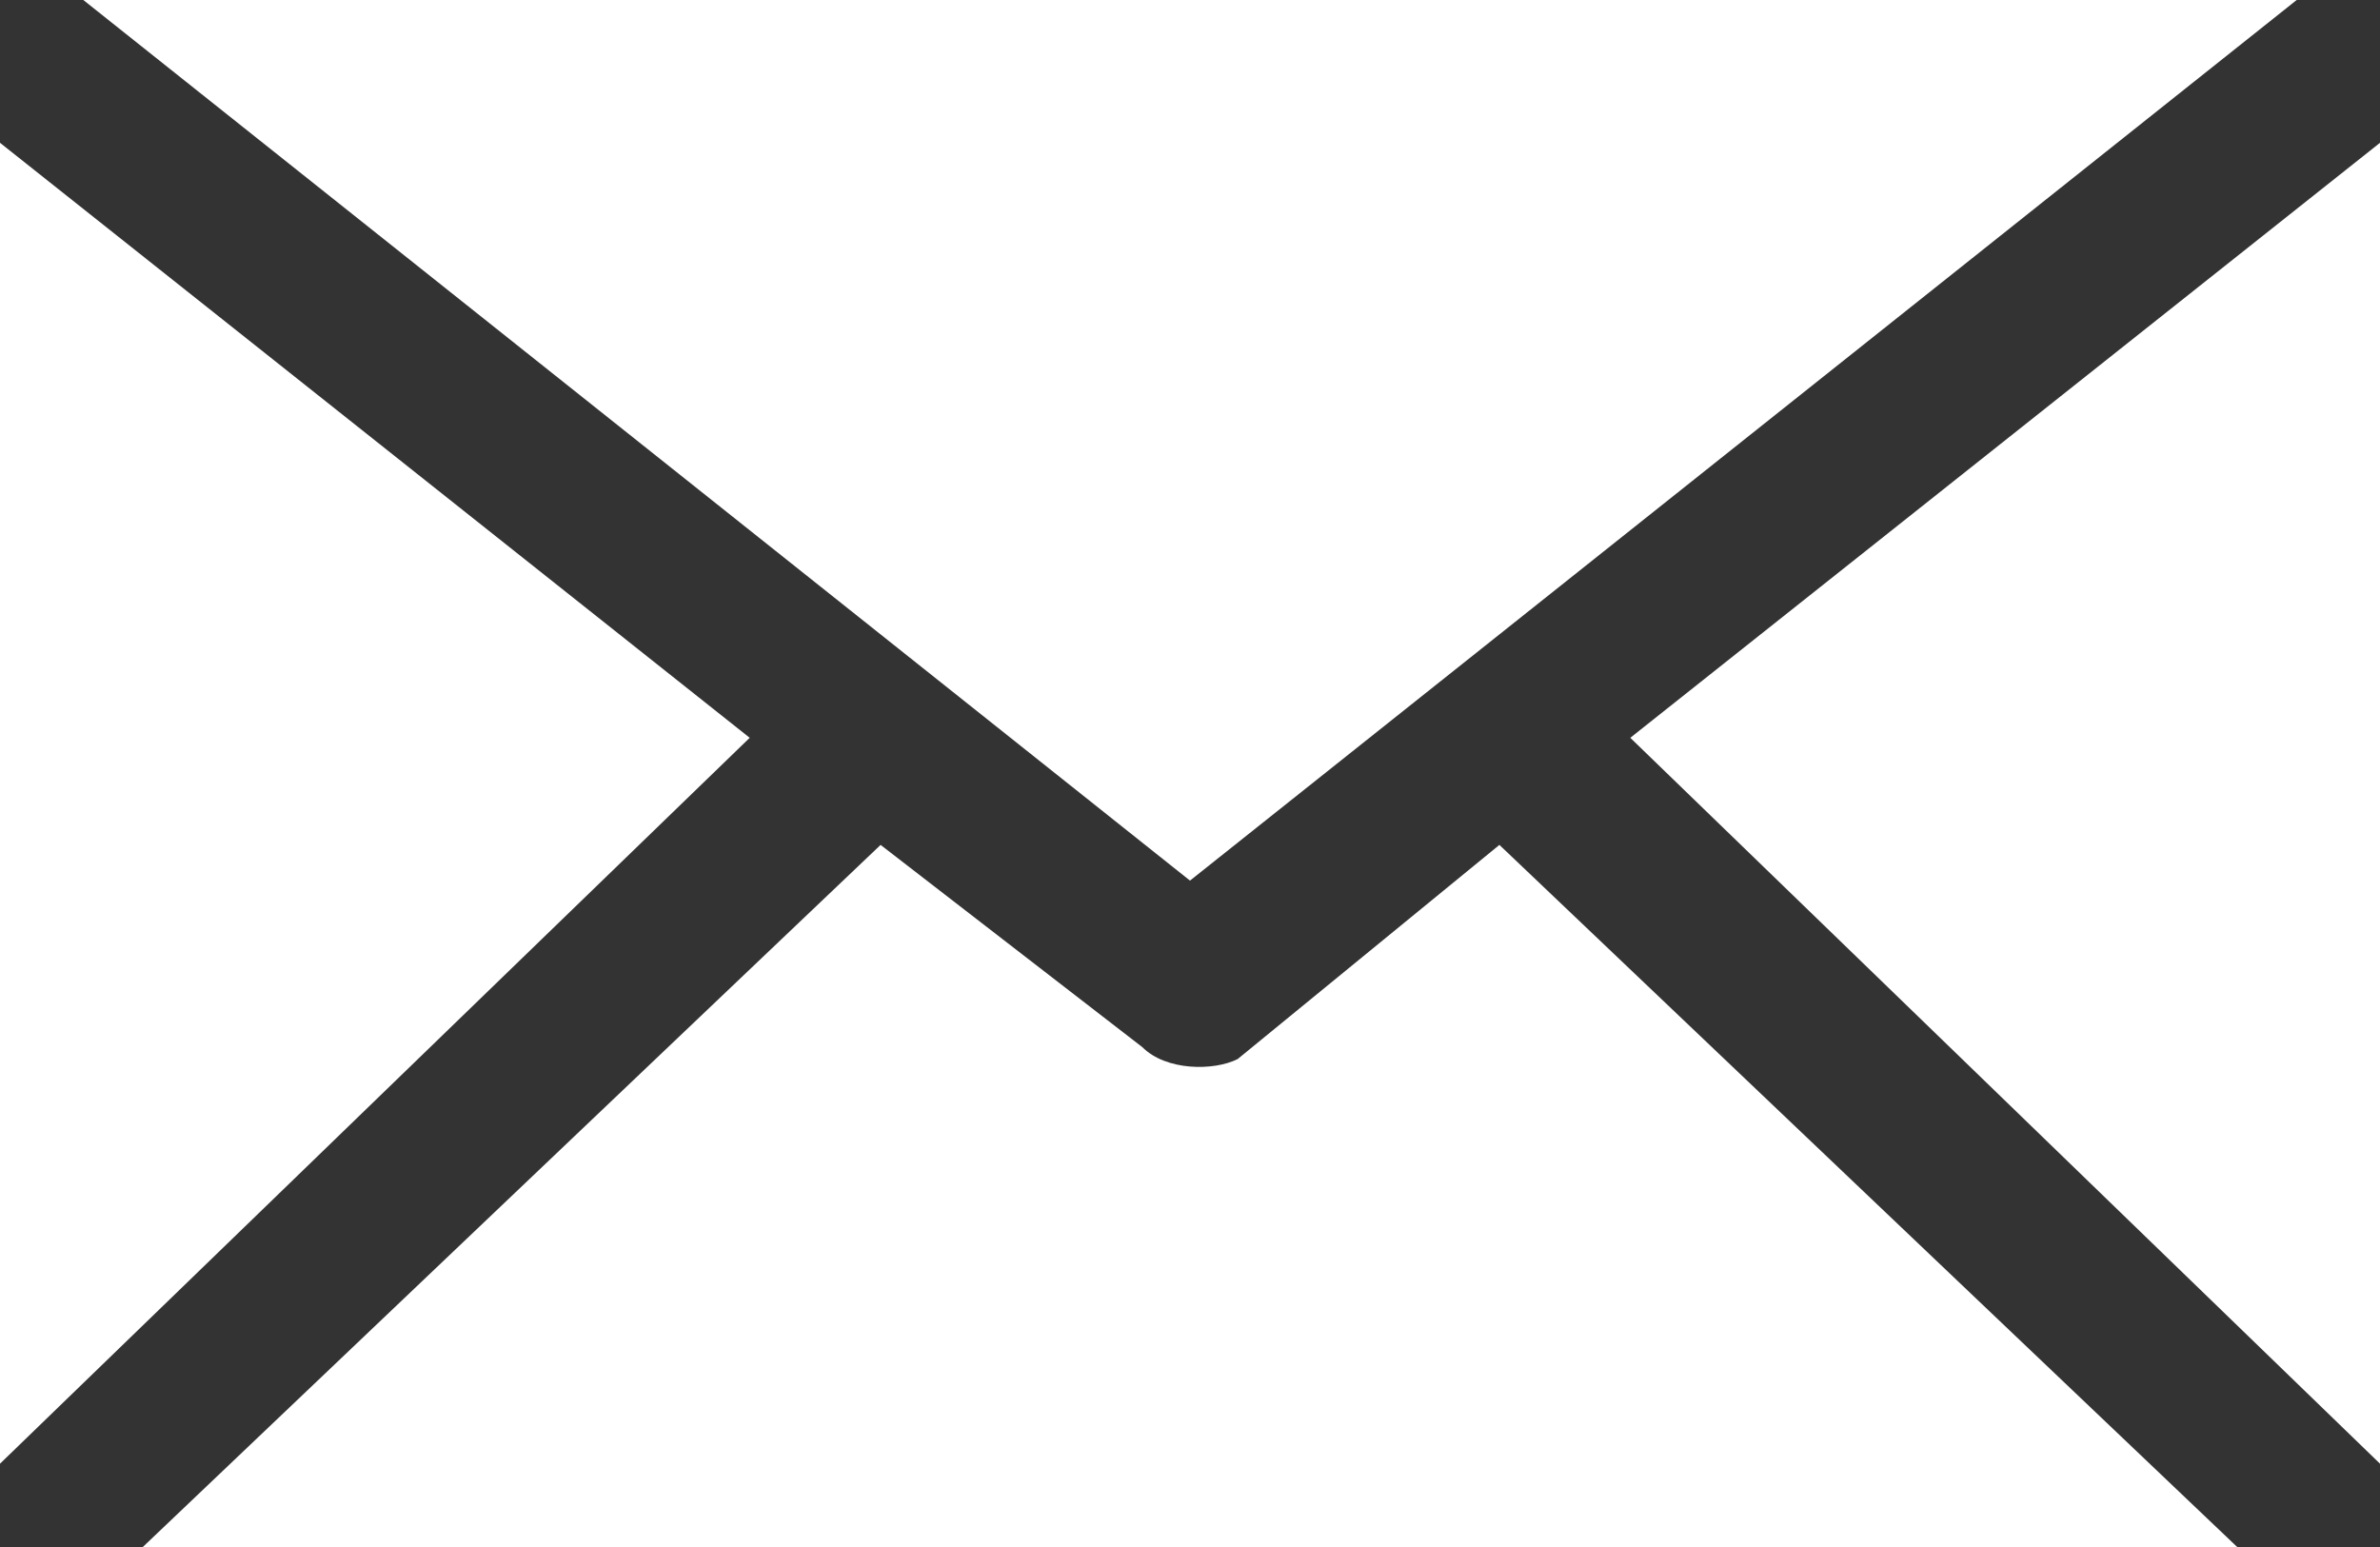
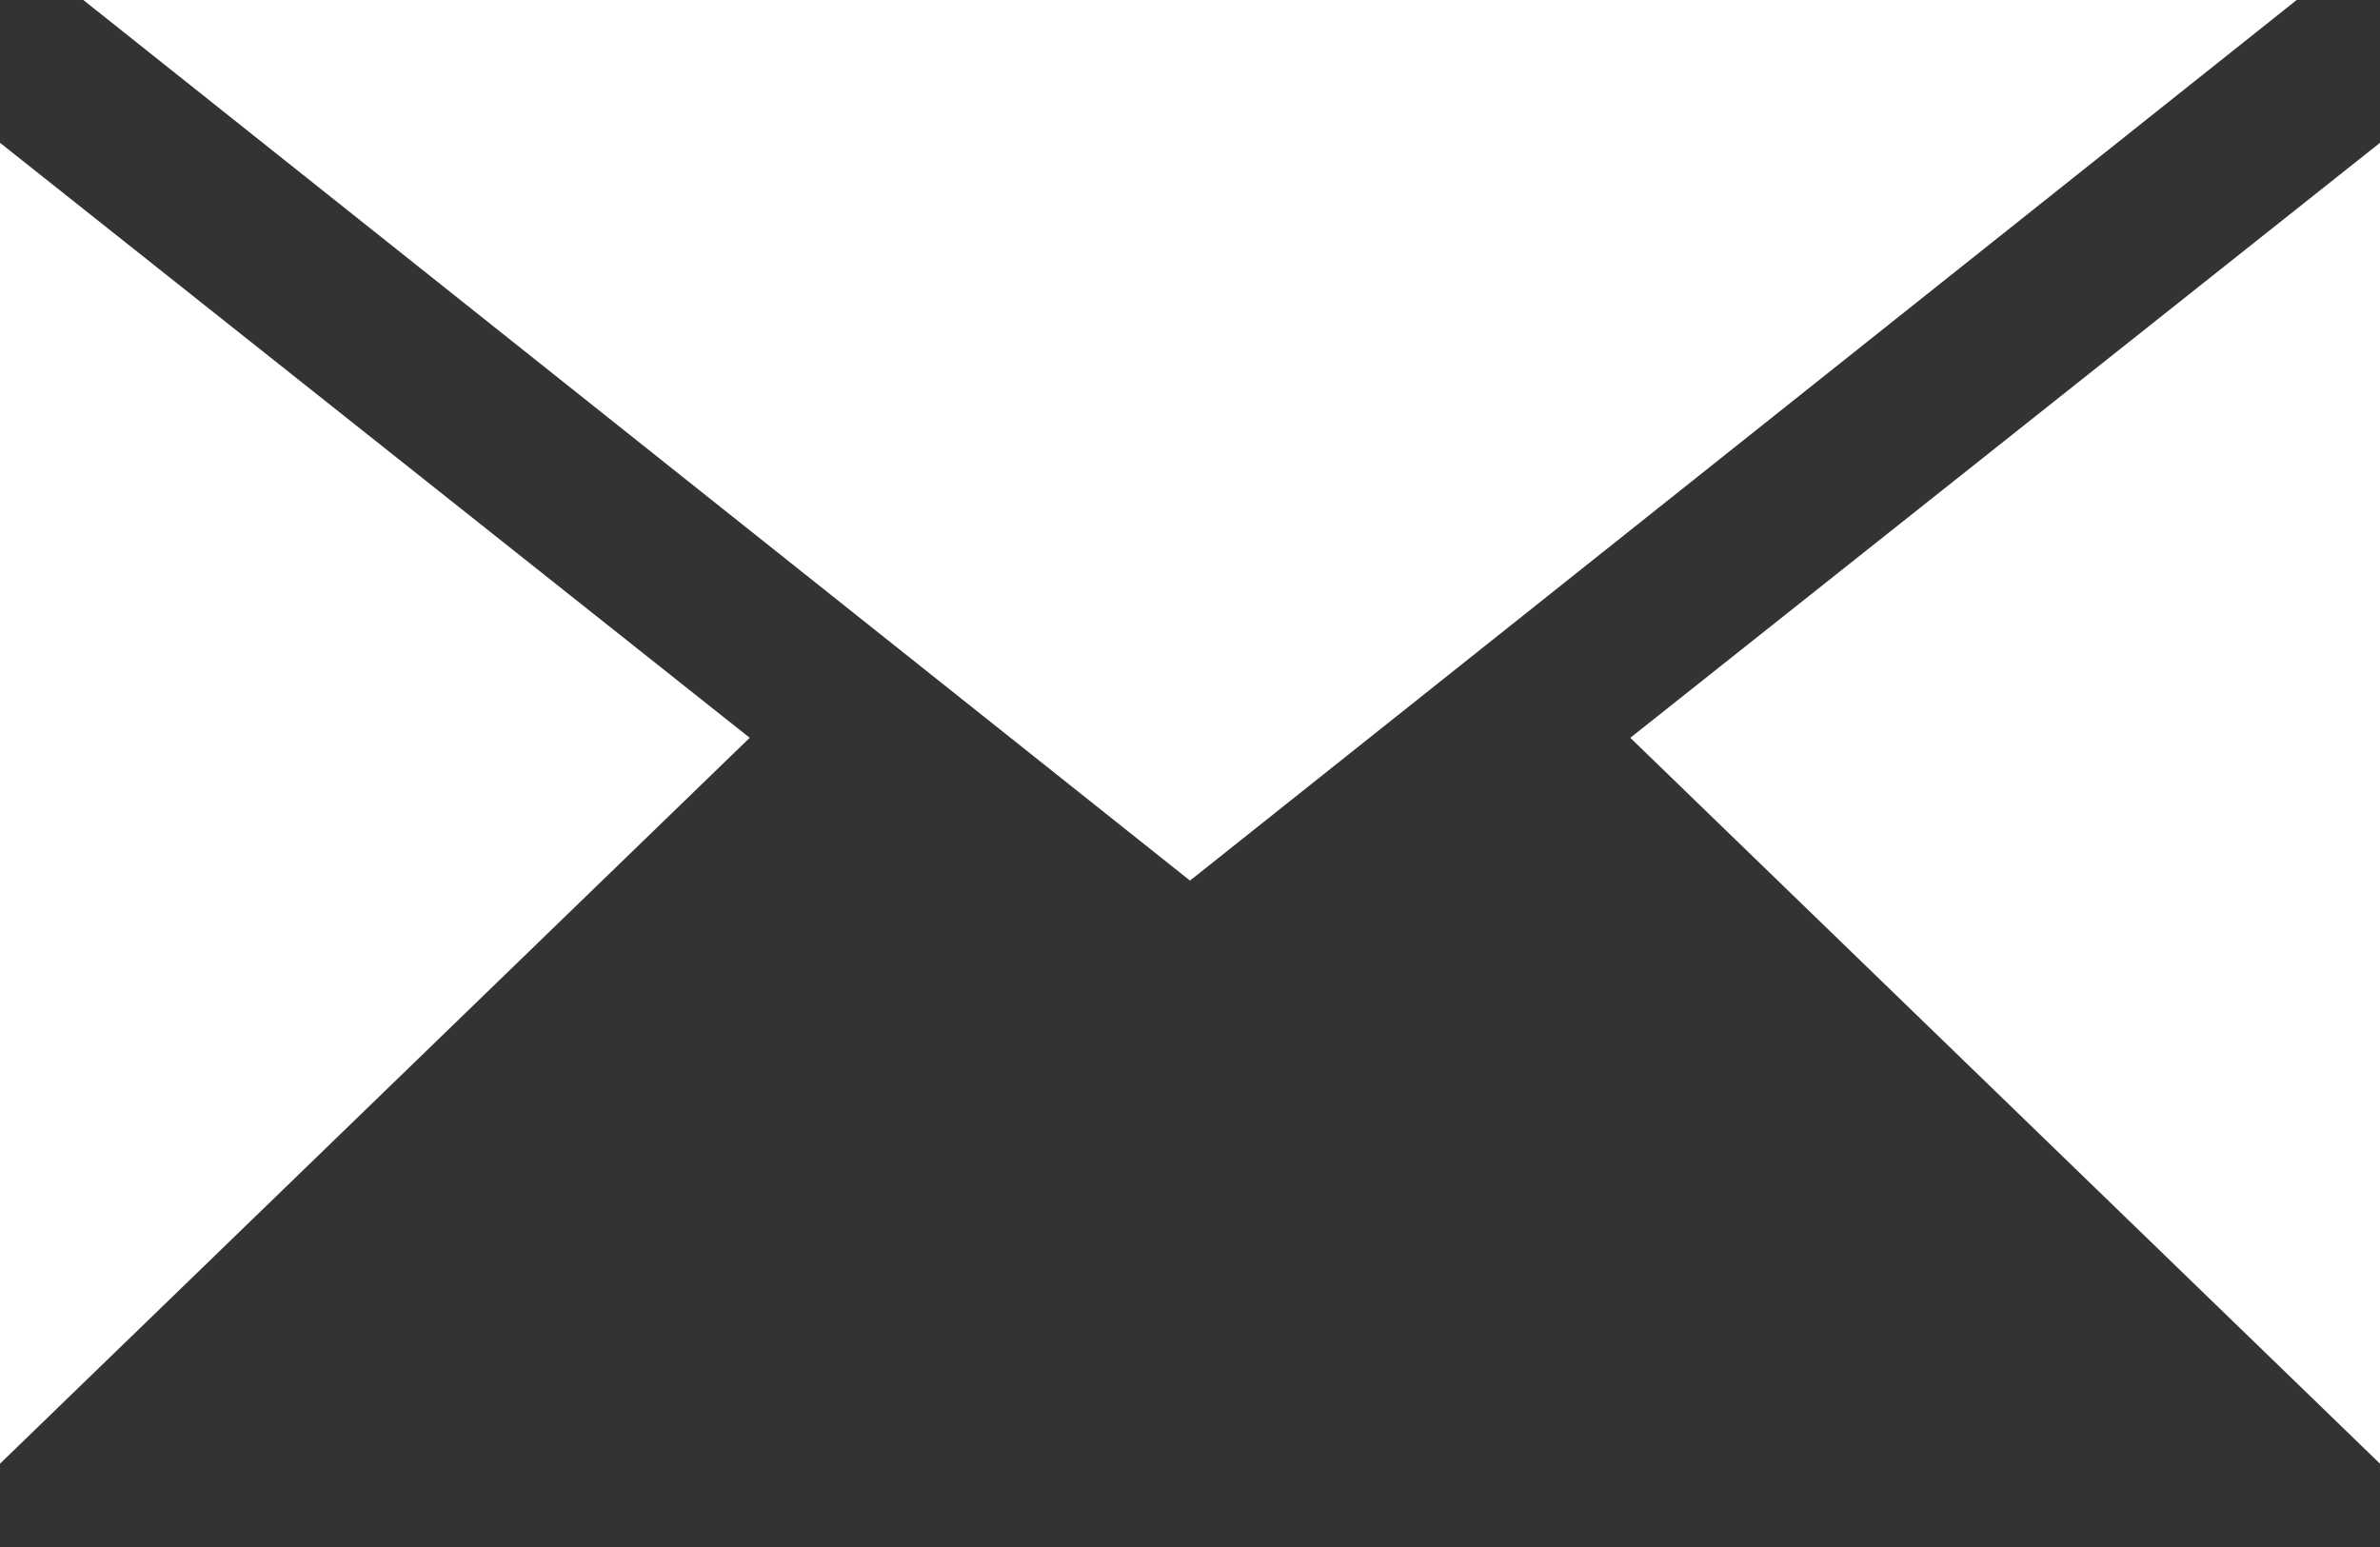
<svg xmlns="http://www.w3.org/2000/svg" alt="logo d'un mail" version="1.1" id="mail" x="0px" y="0px" width="20px" height="13px" viewBox="0 0 20 13" style="enable-background:new 0 0 20 13;" xml:space="preserve">
  <rect x="0" y="0" width="20" height="13" fill="#333333" stroke="none" />
  <style type="text/css">
	.st0{fill:#FFFFFF;}
</style>
  <path id="Tracé_4629" class="st0" d="M13.7,6.2l6.3,6.1V1.2L13.7,6.2z" />
  <path id="Tracé_4630" class="st0" d="M0.7,0L10,7.4L19.3,0H0.7z" />
  <path id="Tracé_4631" class="st0" d="M0,1.2v11.1l6.3-6.1L0,1.2z" />
-   <path id="Tracé_4632" class="st0" d="M12.6,7.1l-2.2,1.8C10.2,9,9.8,9,9.6,8.8L7.4,7.1L1.2,13h17.6L12.6,7.1z" />
</svg>